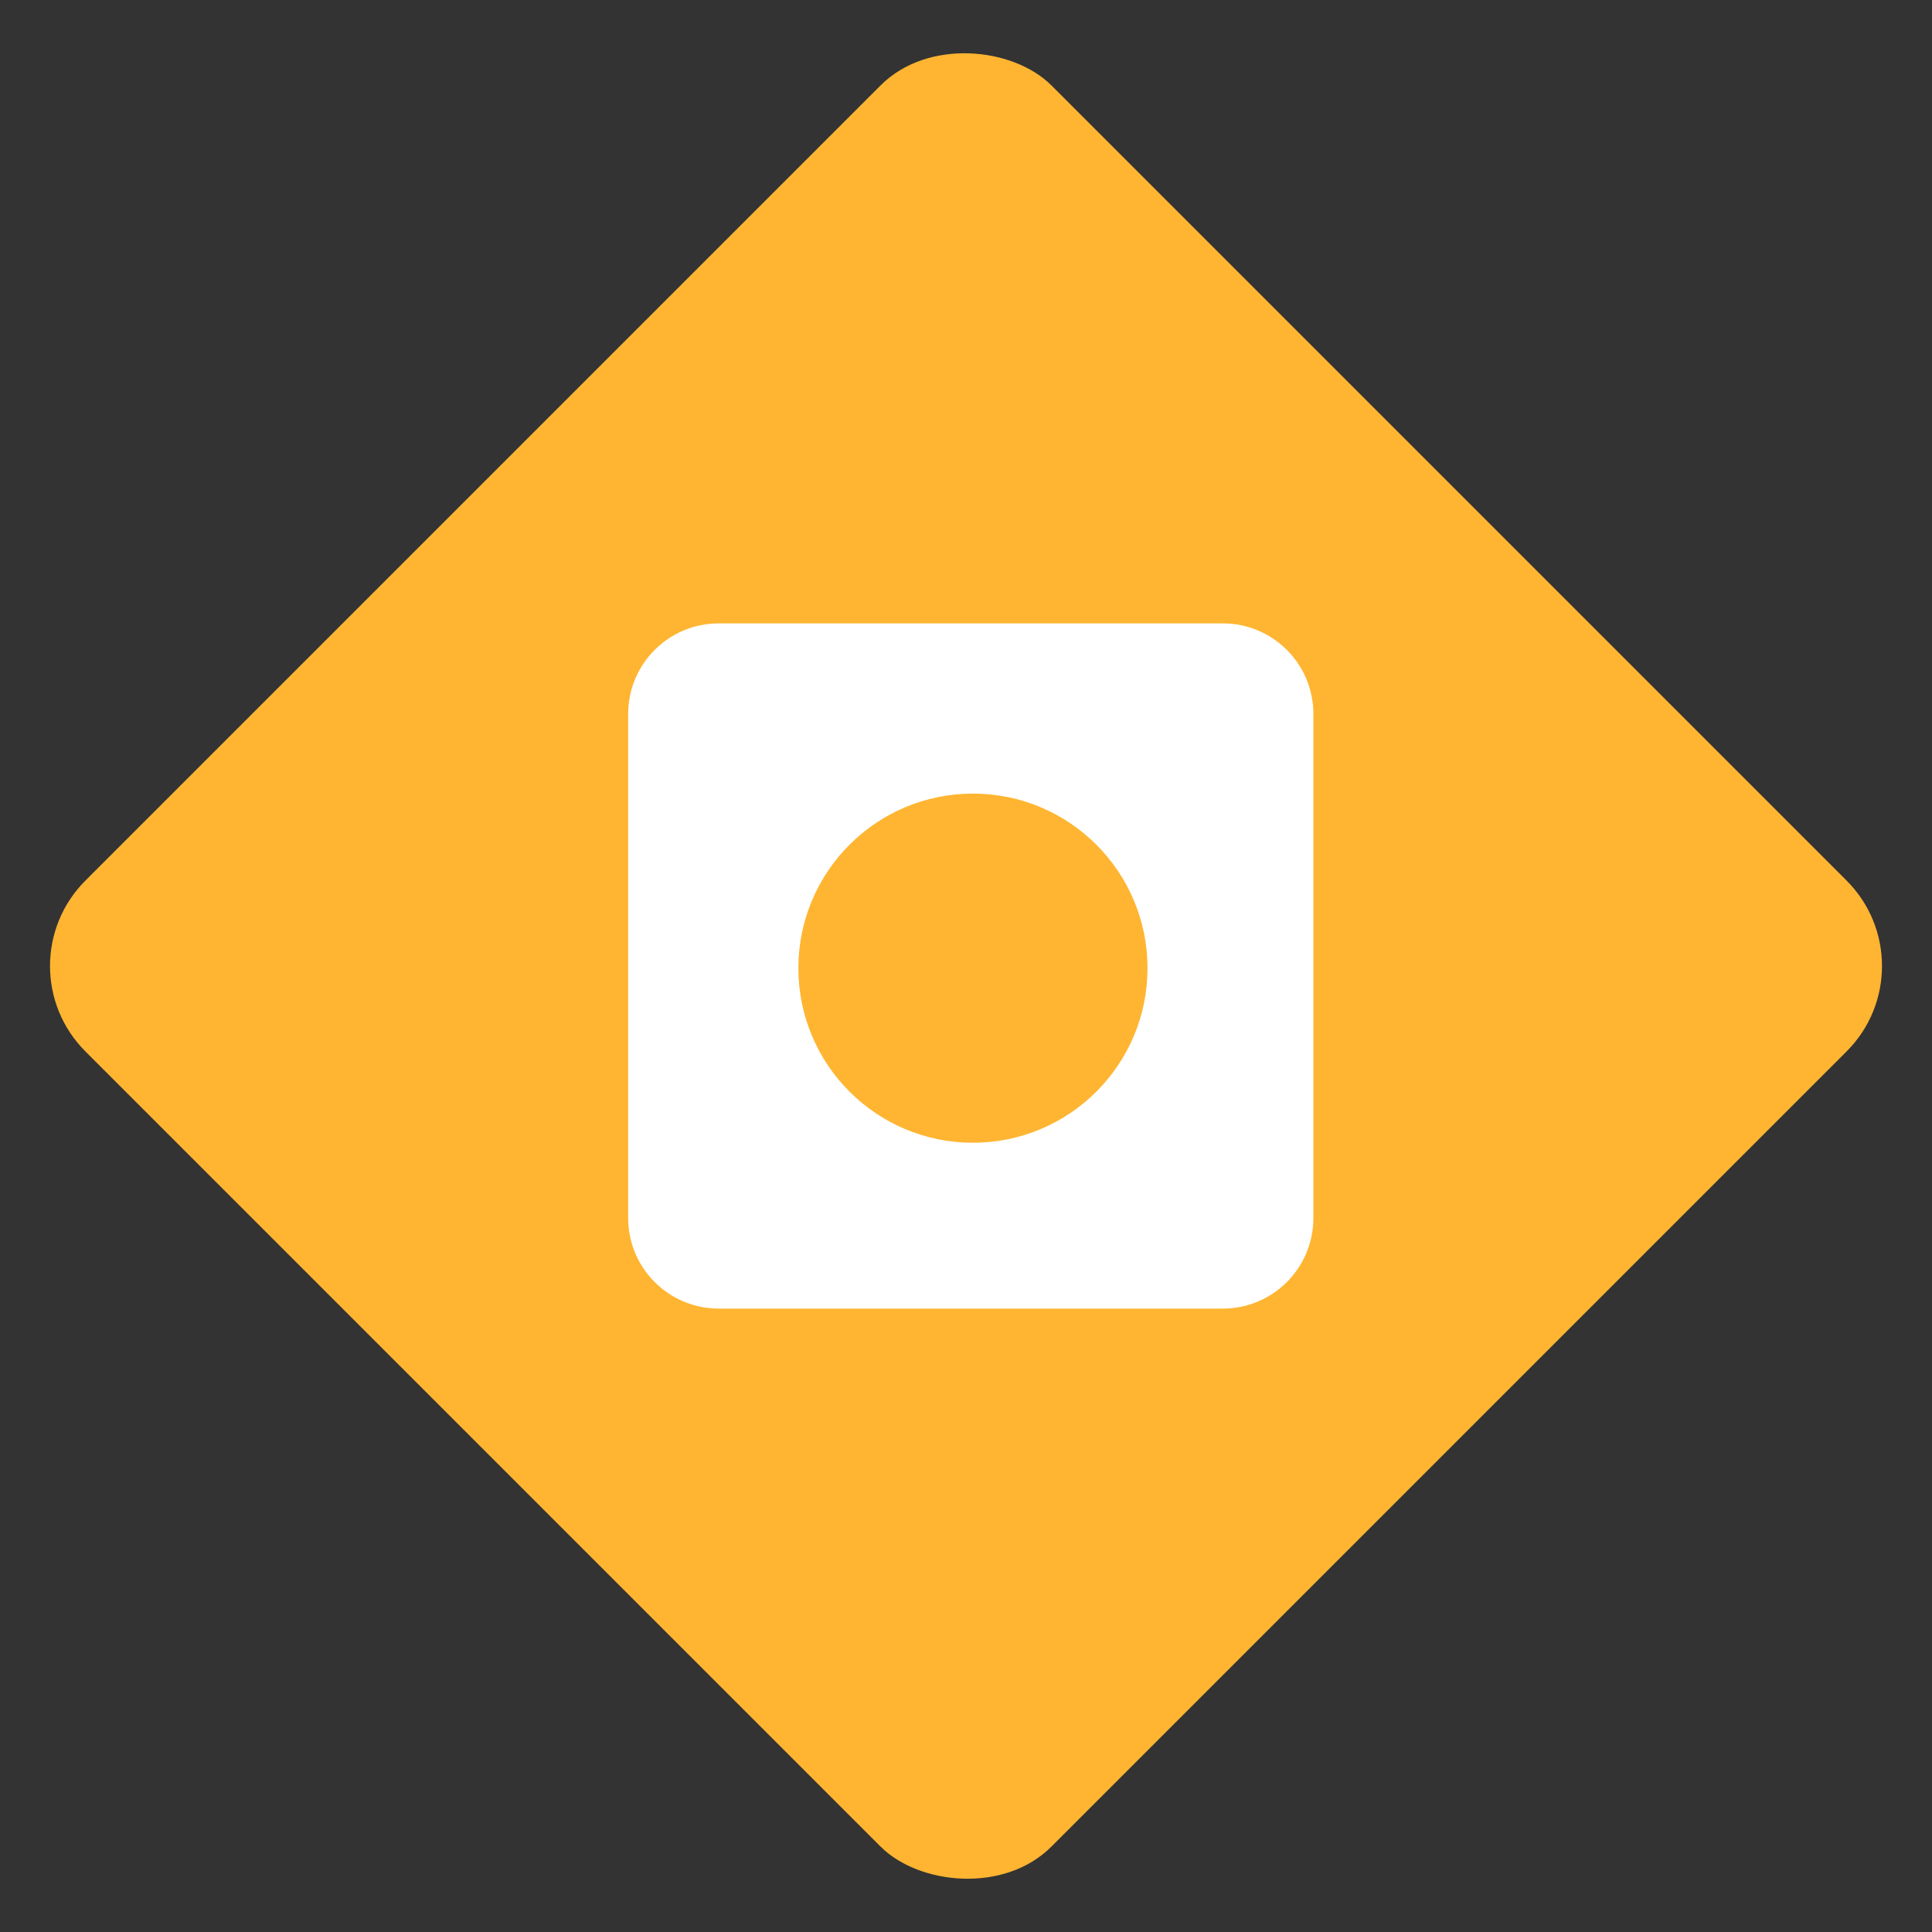
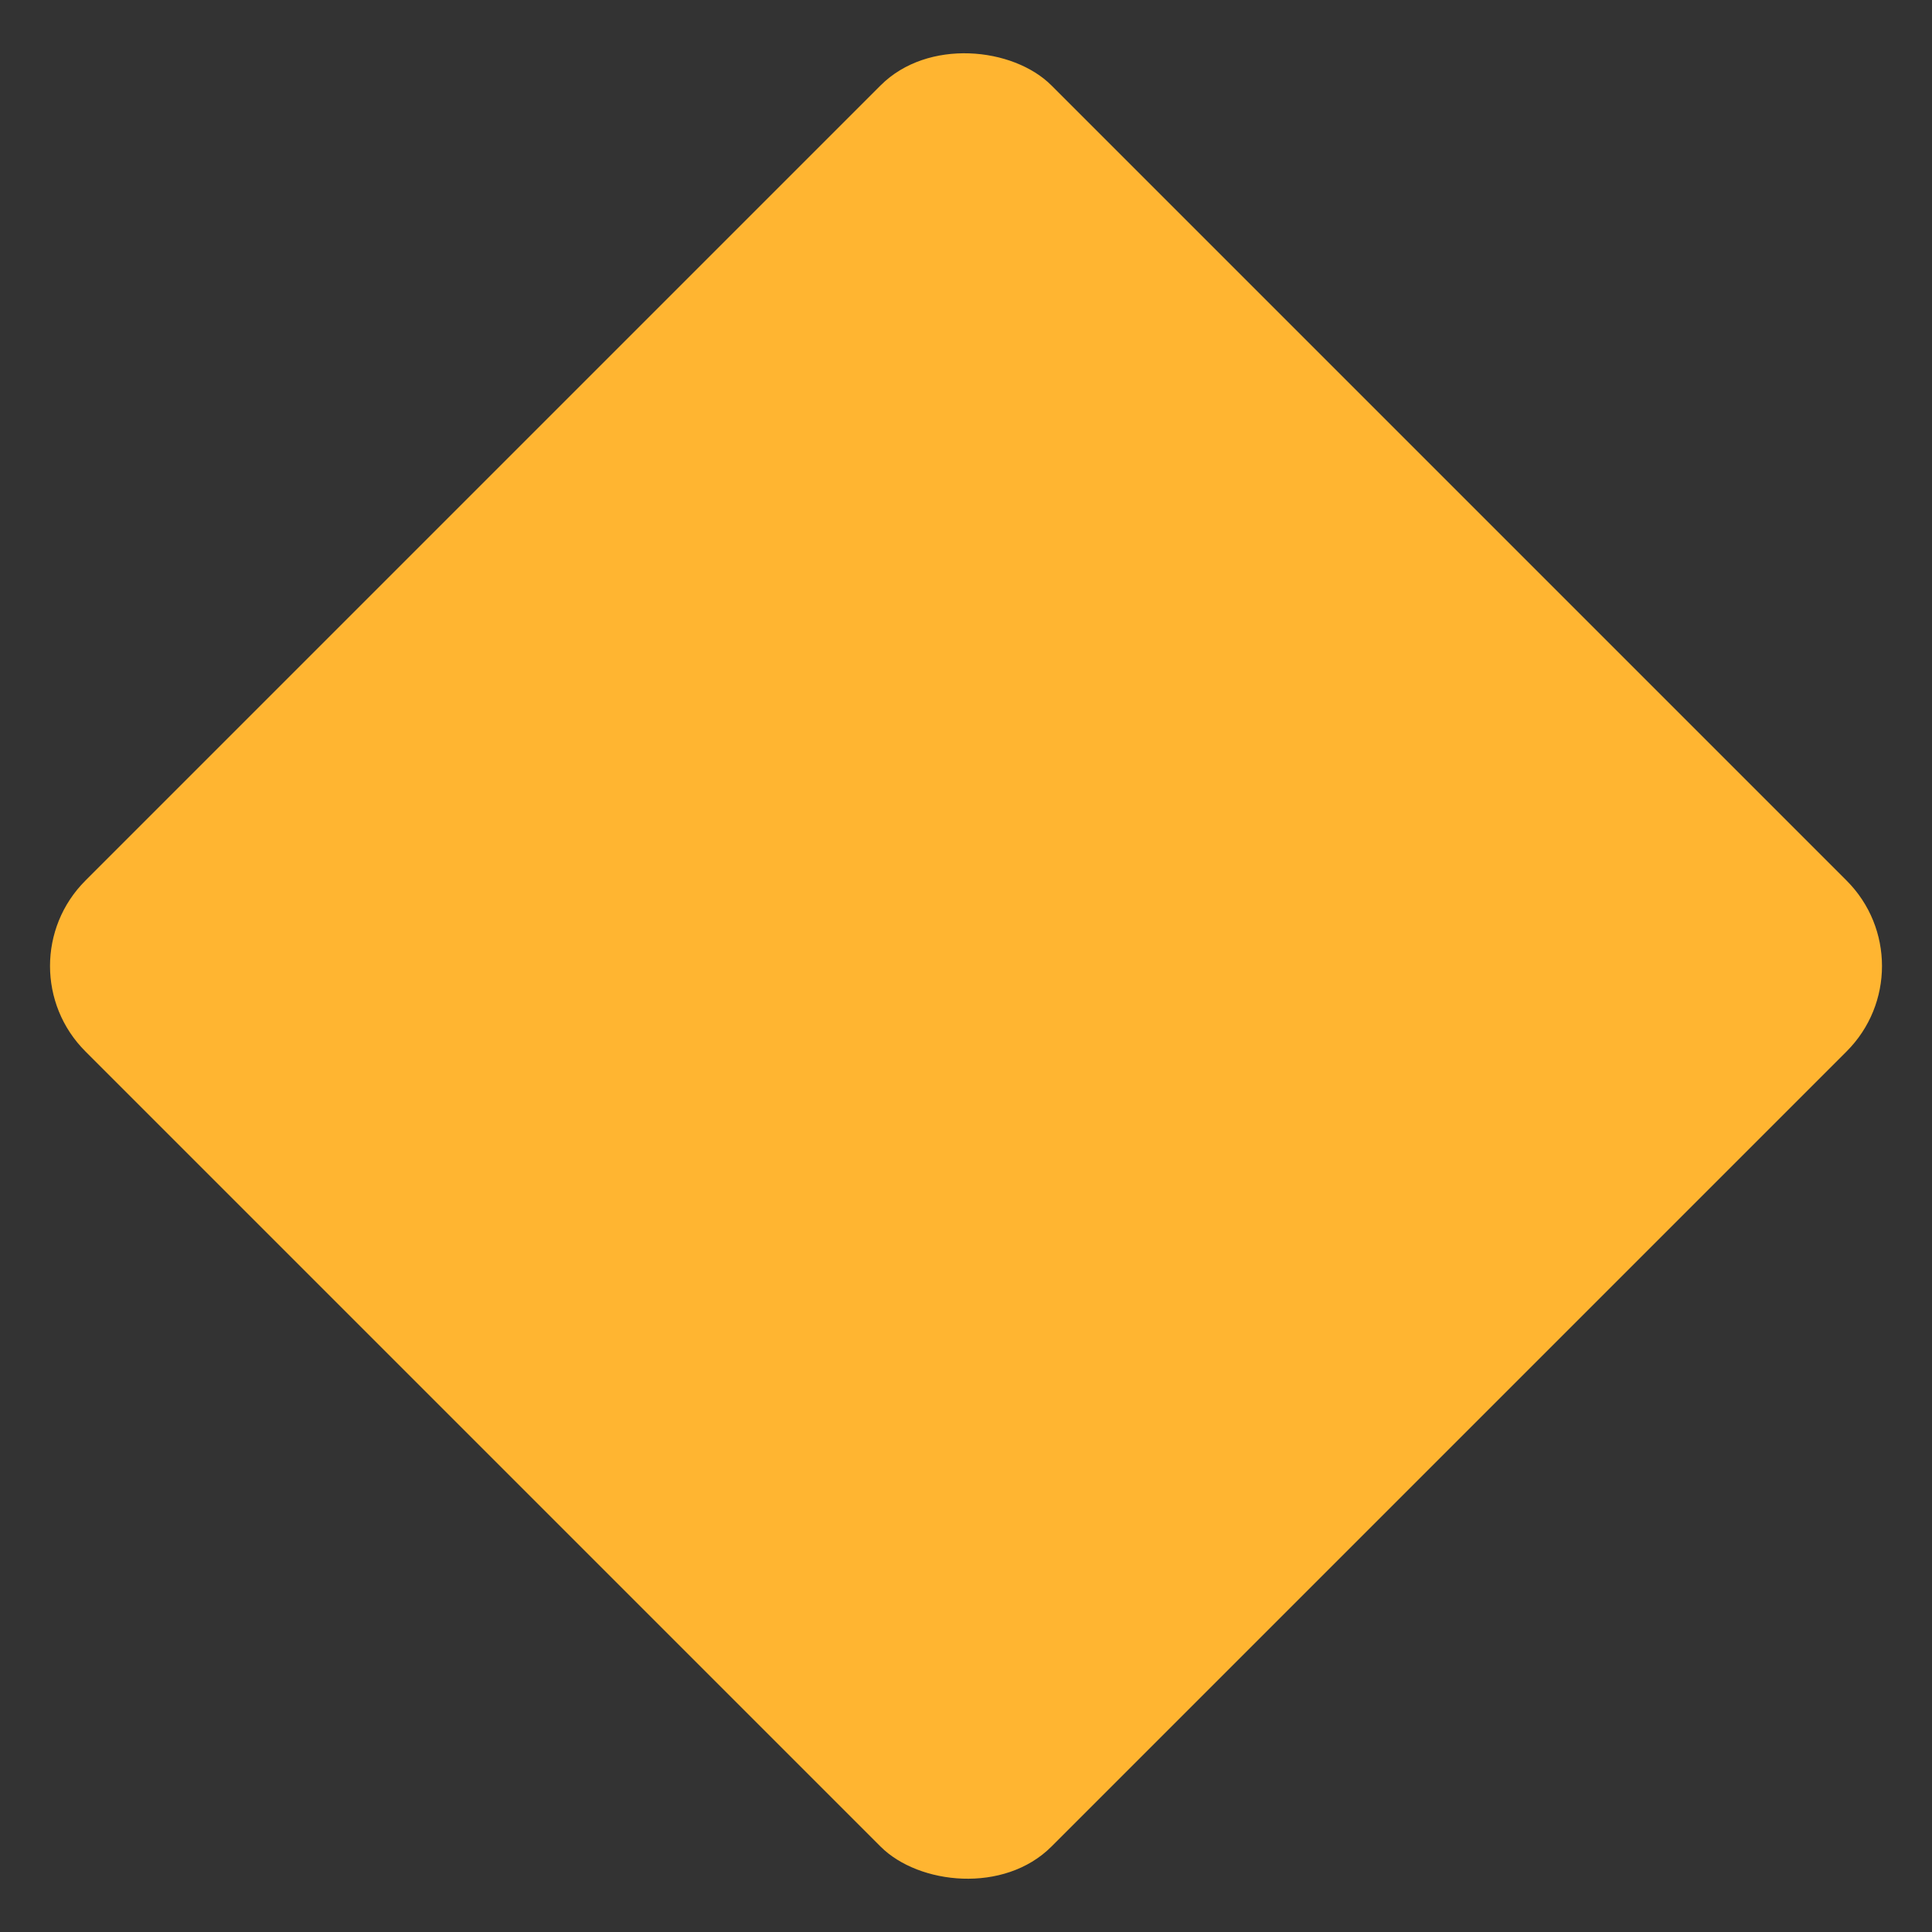
<svg xmlns="http://www.w3.org/2000/svg" width="64" height="64" viewBox="0 0 64 64" fill="none">
  <rect x="0" y="0" width="64" height="64" fill="#333333" stroke="none" />
  <rect y="32" width="45.255" height="45.255" rx="4" transform="rotate(-45 0 32)" fill="#ffb531" />
-   <path fill-rule="evenodd" clip-rule="evenodd" d="M23.809 20.65C22.152 20.65 20.809 21.994 20.809 23.65V40.349C20.809 42.006 22.152 43.349 23.809 43.349H40.507C42.164 43.349 43.507 42.006 43.507 40.349V23.65C43.507 21.994 42.164 20.65 40.507 20.65H23.809ZM32.23 37.855C35.424 37.855 38.013 35.266 38.013 32.072C38.013 28.878 35.424 26.289 32.23 26.289C29.036 26.289 26.447 28.878 26.447 32.072C26.447 35.266 29.036 37.855 32.23 37.855Z" fill="white" />
</svg>